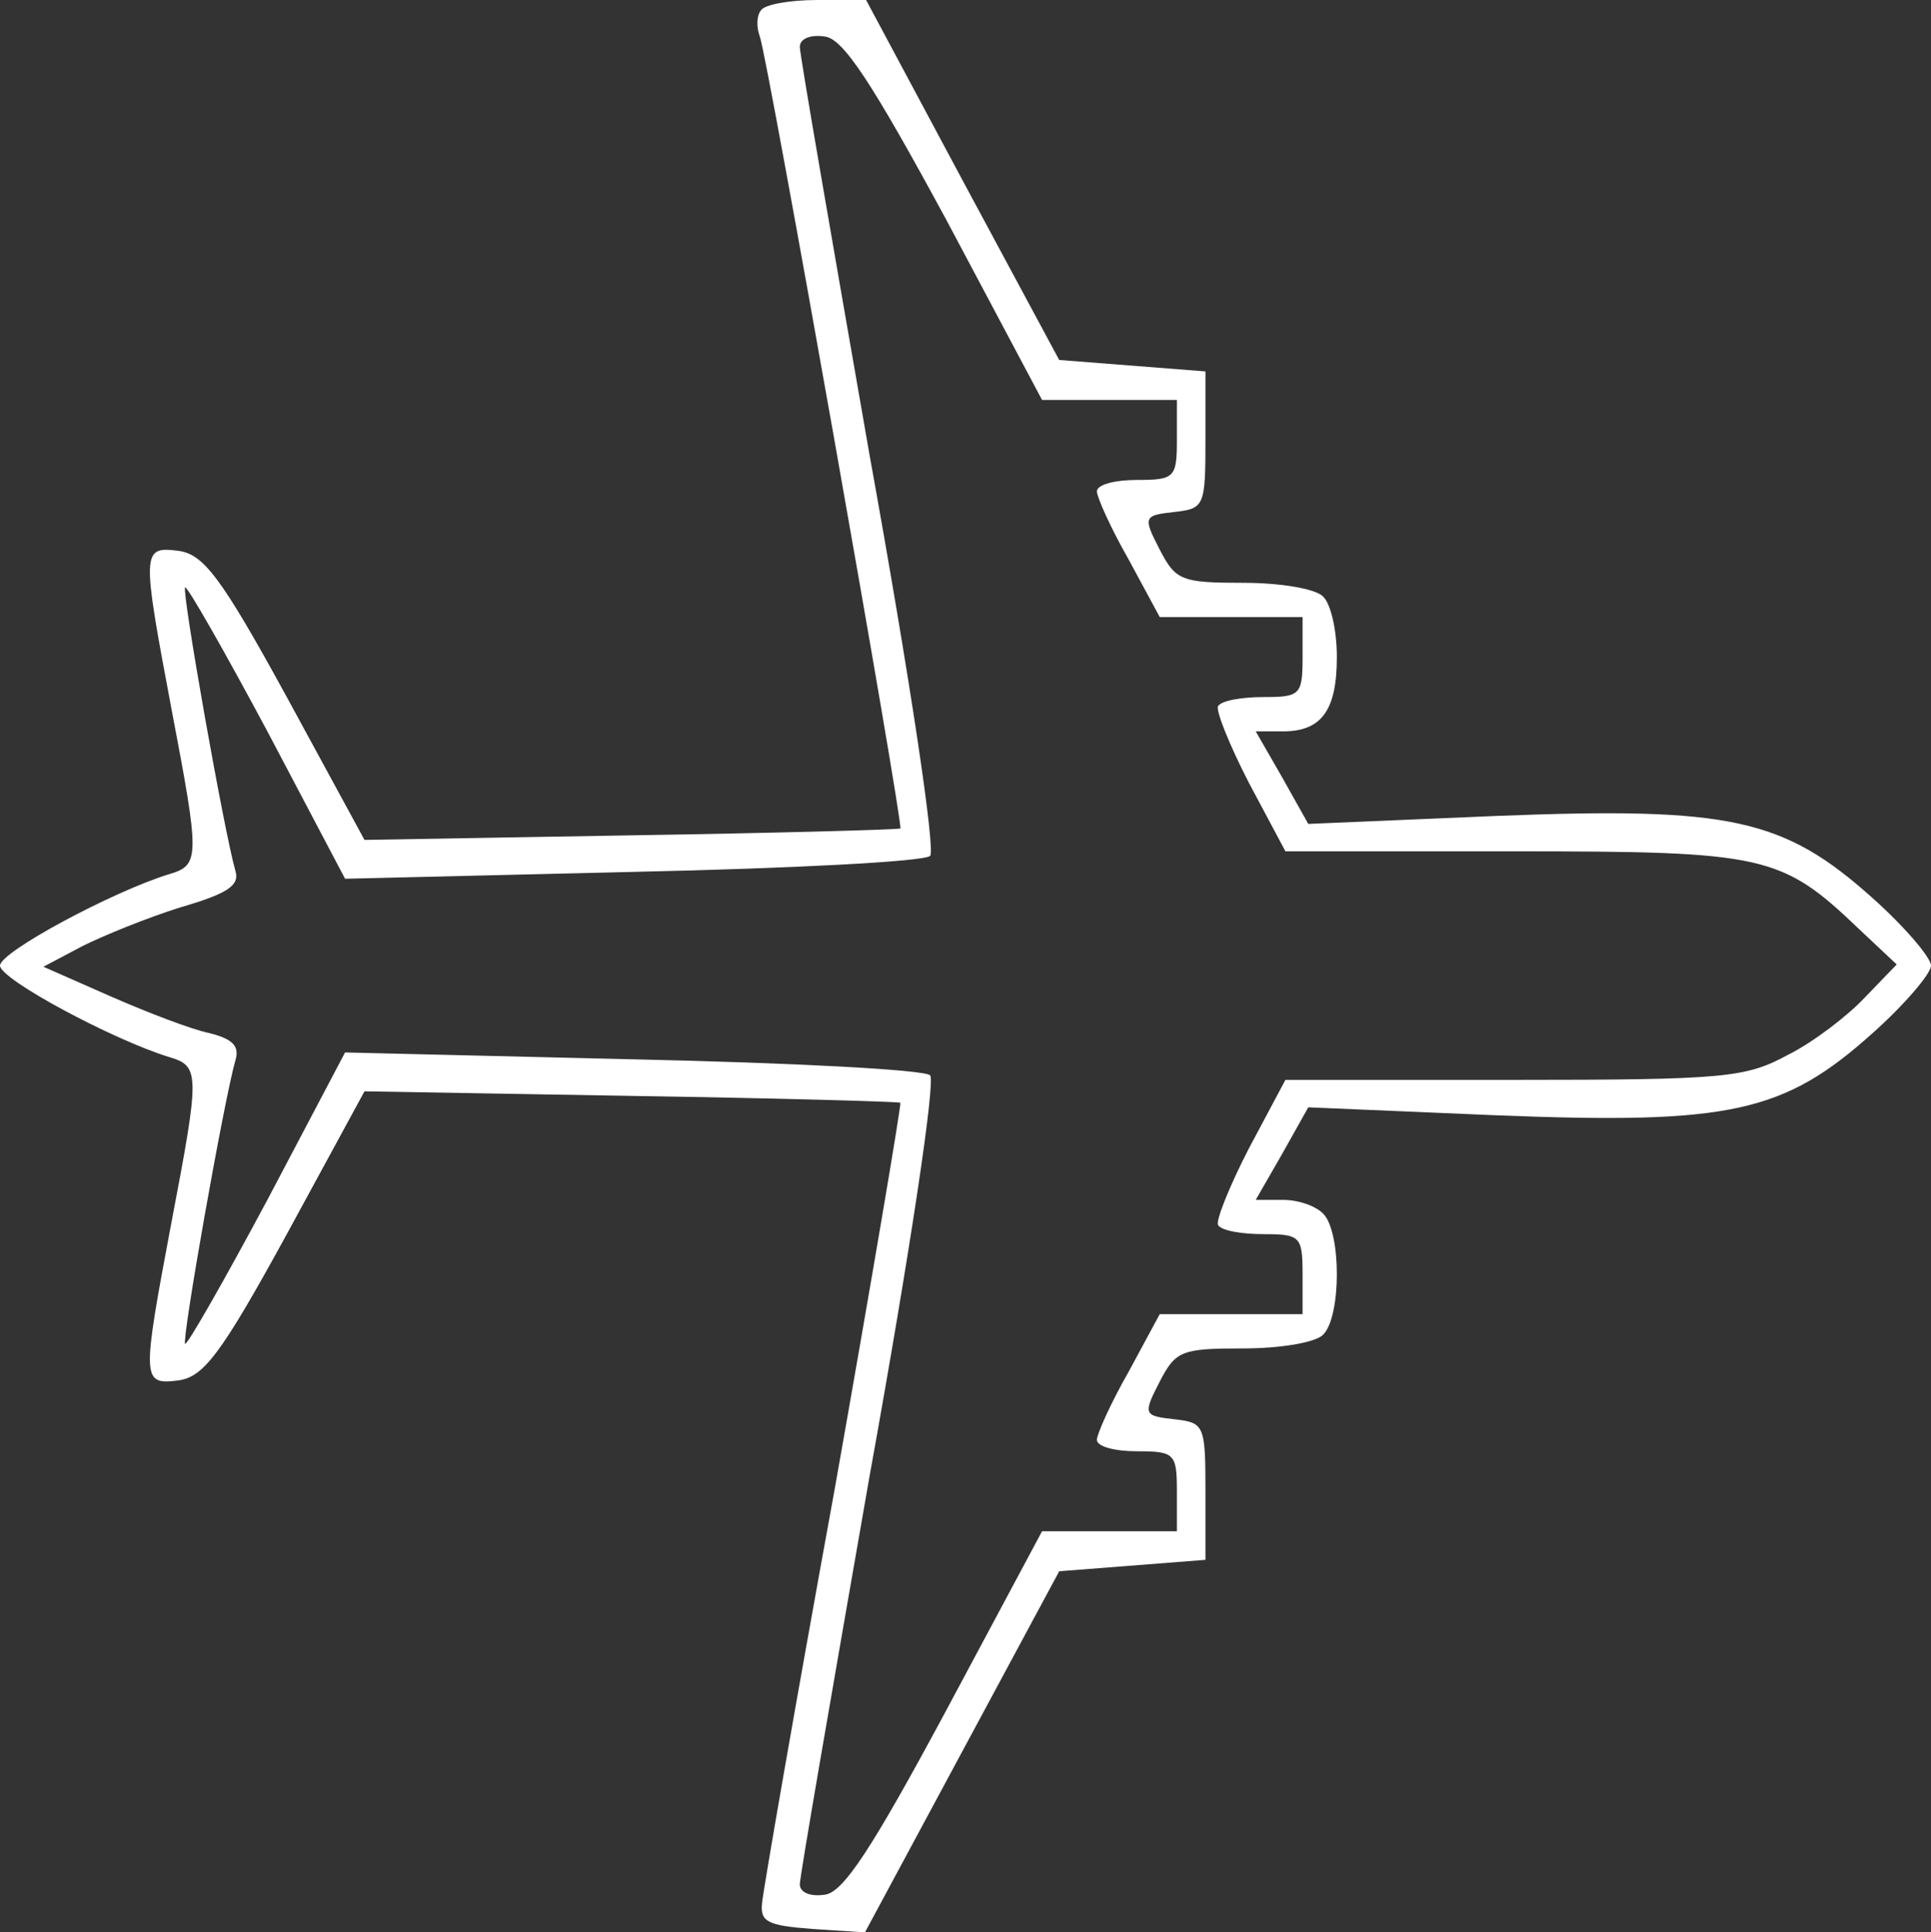
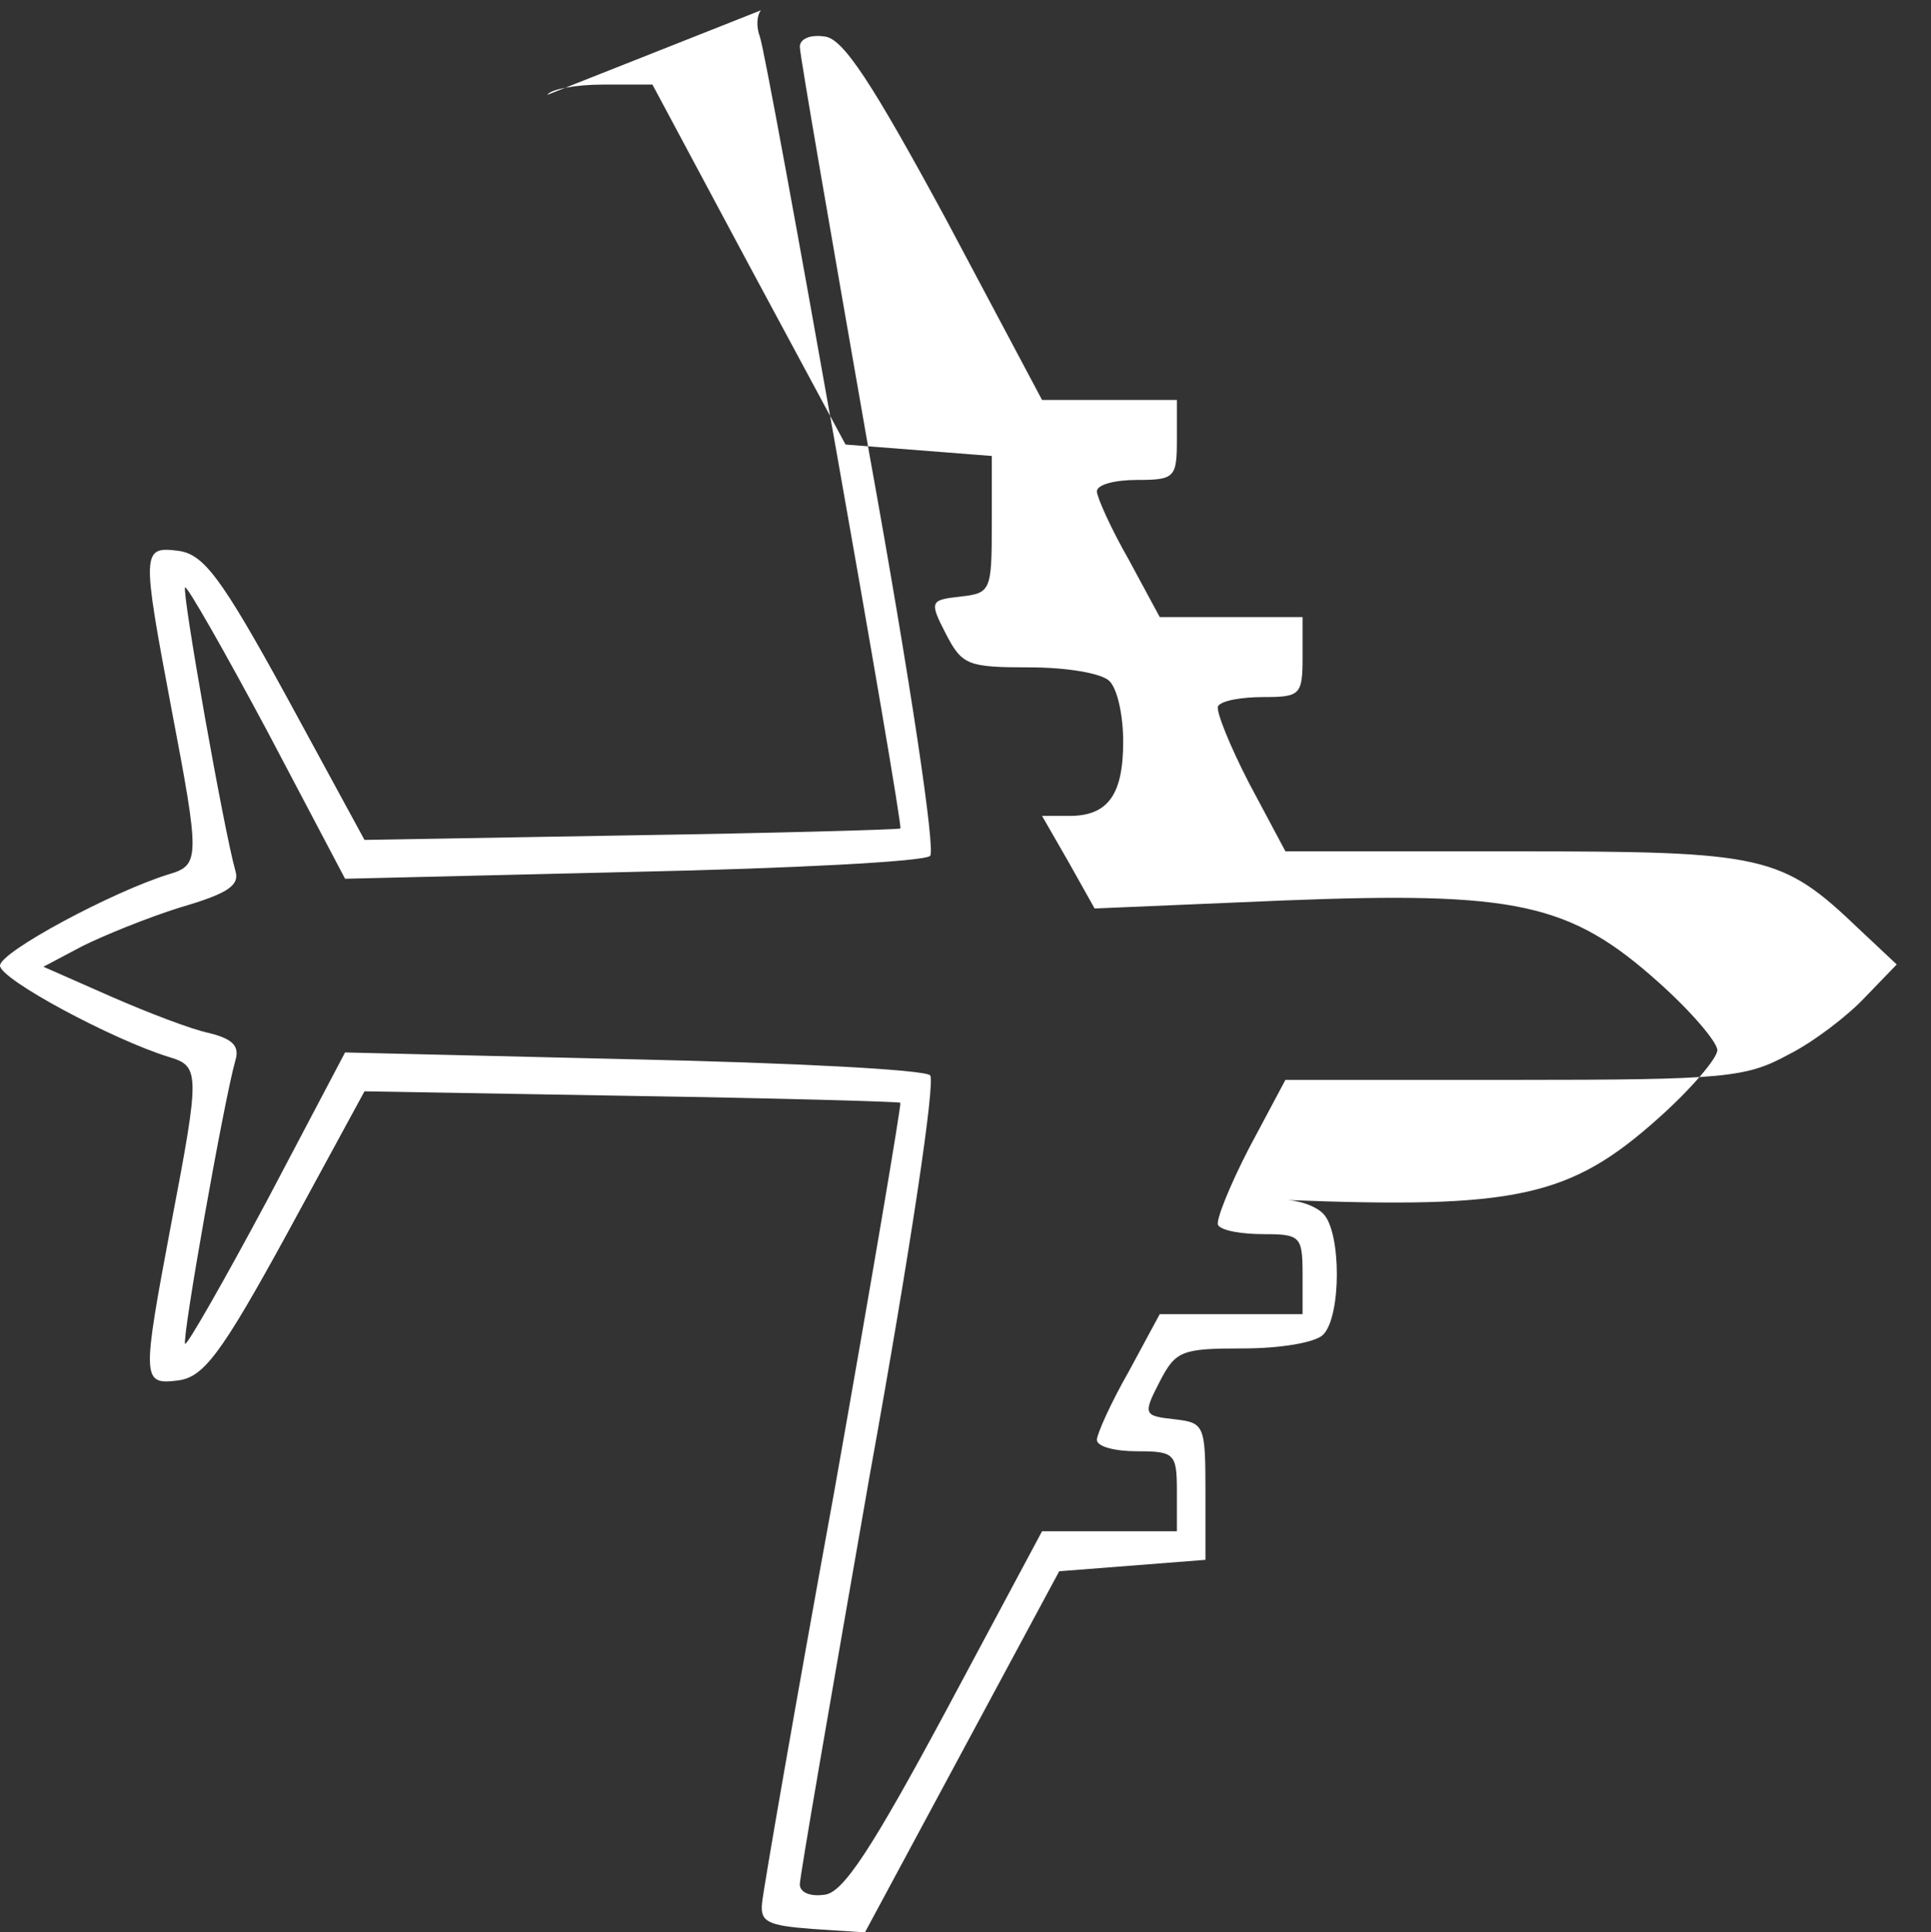
<svg xmlns="http://www.w3.org/2000/svg" viewBox="-2.435 -2.163 169 169.1">
  <rect x="-2.435" y="-2.163" width="169" height="169.1" fill="#333333" stroke="none" />
  <g transform="matrix(0.1, 0, 0, -0.1, -30.435, 194.837)" fill="#FFFFFF" stroke="none">
-     <path d="M946 1961 c-4 -5 -4 -15 -1 -23 7 -19 126 -691 123 -693 -2 -1 -108&#10;-4 -236 -6 l-233 -4 -68 125 c-58 106 -73 125 -95 128 -32 4 -32 0 -6 -138 25&#10;-131 25 -137 -2 -145 -49 -15 -148 -68 -148 -80 0 -12 99 -65 148 -80 27 -8&#10;27 -14 2 -145 -26 -138 -26 -142 6 -138 22 3 37 22 95 128 l68 125 233 -4&#10;c128 -2 234 -5 236 -6 1 -1 -25 -155 -58 -341 -34 -186 -62 -348 -63 -359 -2&#10;-17 5 -20 44 -23 l46 -3 85 158 85 158 64 5 64 5 0 60 c0 58 -1 60 -27 63 -27&#10;3 -28 4 -13 33 14 27 19 29 73 29 32 0 63 5 70 12 16 16 16 90 0 106 -7 7 -22&#10;12 -35 12 l-24 0 23 40 23 41 165 -7 c204 -8 251 2 329 72 28 25 51 52 51 59&#10;0 7 -23 34 -51 59 -78 70 -125 80 -329 72 l-165 -7 -23 41 -23 40 24 0 c34 0&#10;47 19 47 65 0 23 -5 46 -12 53 -7 7 -38 12 -70 12 -54 0 -59 2 -73 29 -15 29&#10;-14 30 13 33 26 3 27 5 27 63 l0 60 -64 5 -64 5 -85 158 -84 157 -43 0 c-24 0&#10;-46 -4 -49 -9z m162 -183 l84 -158 59 0 59 0 0 -35 c0 -33 -2 -35 -35 -35 -19&#10;0 -35 -4 -35 -10 0 -5 12 -32 28 -60 l27 -50 63 0 62 0 0 -35 c0 -33 -2 -35&#10;-34 -35 -19 0 -37 -3 -40 -8 -2 -4 10 -34 27 -67 l32 -60 200 0 c220 0 234 -3&#10;302 -68 l33 -31 -28 -29 c-15 -16 -45 -39 -67 -50 -37 -20 -54 -22 -240 -22&#10;l-200 0 -32 -60 c-17 -33 -29 -63 -27 -67 3 -5 21 -8 40 -8 32 0 34 -2 34 -35&#10;l0 -35 -62 0 -63 0 -27 -50 c-16 -28 -28 -55 -28 -60 0 -6 16 -10 35 -10 33 0&#10;35 -2 35 -35 l0 -35 -59 0 -59 0 -84 -157 c-65 -121 -90 -159 -106 -161 -13&#10;-2 -22 2 -22 9 0 7 28 168 61 357 36 199 58 347 53 351 -5 5 -122 11 -260 14&#10;l-252 6 -68 -129 c-38 -71 -70 -127 -72 -126 -3 4 34 213 44 248 4 13 -3 19&#10;-23 24 -15 3 -54 18 -86 32 l-59 26 34 18 c18 9 57 25 86 34 41 12 52 19 48&#10;32 -10 35 -47 244 -44 248 2 1 34 -55 72 -126 l68 -129 252 6 c138 3 255 9&#10;260 14 5 4 -17 152 -53 351 -33 189 -61 350 -61 357 0 7 9 11 22 9 16 -2 41&#10;-40 106 -160z" />
+     <path d="M946 1961 c-4 -5 -4 -15 -1 -23 7 -19 126 -691 123 -693 -2 -1 -108&#10;-4 -236 -6 l-233 -4 -68 125 c-58 106 -73 125 -95 128 -32 4 -32 0 -6 -138 25&#10;-131 25 -137 -2 -145 -49 -15 -148 -68 -148 -80 0 -12 99 -65 148 -80 27 -8&#10;27 -14 2 -145 -26 -138 -26 -142 6 -138 22 3 37 22 95 128 l68 125 233 -4&#10;c128 -2 234 -5 236 -6 1 -1 -25 -155 -58 -341 -34 -186 -62 -348 -63 -359 -2&#10;-17 5 -20 44 -23 l46 -3 85 158 85 158 64 5 64 5 0 60 c0 58 -1 60 -27 63 -27&#10;3 -28 4 -13 33 14 27 19 29 73 29 32 0 63 5 70 12 16 16 16 90 0 106 -7 7 -22&#10;12 -35 12 c204 -8 251 2 329 72 28 25 51 52 51 59&#10;0 7 -23 34 -51 59 -78 70 -125 80 -329 72 l-165 -7 -23 41 -23 40 24 0 c34 0&#10;47 19 47 65 0 23 -5 46 -12 53 -7 7 -38 12 -70 12 -54 0 -59 2 -73 29 -15 29&#10;-14 30 13 33 26 3 27 5 27 63 l0 60 -64 5 -64 5 -85 158 -84 157 -43 0 c-24 0&#10;-46 -4 -49 -9z m162 -183 l84 -158 59 0 59 0 0 -35 c0 -33 -2 -35 -35 -35 -19&#10;0 -35 -4 -35 -10 0 -5 12 -32 28 -60 l27 -50 63 0 62 0 0 -35 c0 -33 -2 -35&#10;-34 -35 -19 0 -37 -3 -40 -8 -2 -4 10 -34 27 -67 l32 -60 200 0 c220 0 234 -3&#10;302 -68 l33 -31 -28 -29 c-15 -16 -45 -39 -67 -50 -37 -20 -54 -22 -240 -22&#10;l-200 0 -32 -60 c-17 -33 -29 -63 -27 -67 3 -5 21 -8 40 -8 32 0 34 -2 34 -35&#10;l0 -35 -62 0 -63 0 -27 -50 c-16 -28 -28 -55 -28 -60 0 -6 16 -10 35 -10 33 0&#10;35 -2 35 -35 l0 -35 -59 0 -59 0 -84 -157 c-65 -121 -90 -159 -106 -161 -13&#10;-2 -22 2 -22 9 0 7 28 168 61 357 36 199 58 347 53 351 -5 5 -122 11 -260 14&#10;l-252 6 -68 -129 c-38 -71 -70 -127 -72 -126 -3 4 34 213 44 248 4 13 -3 19&#10;-23 24 -15 3 -54 18 -86 32 l-59 26 34 18 c18 9 57 25 86 34 41 12 52 19 48&#10;32 -10 35 -47 244 -44 248 2 1 34 -55 72 -126 l68 -129 252 6 c138 3 255 9&#10;260 14 5 4 -17 152 -53 351 -33 189 -61 350 -61 357 0 7 9 11 22 9 16 -2 41&#10;-40 106 -160z" />
  </g>
</svg>